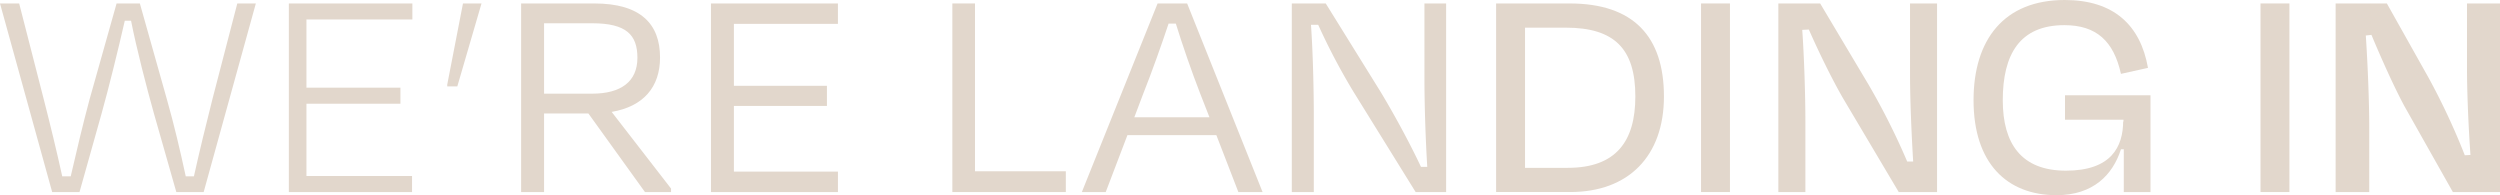
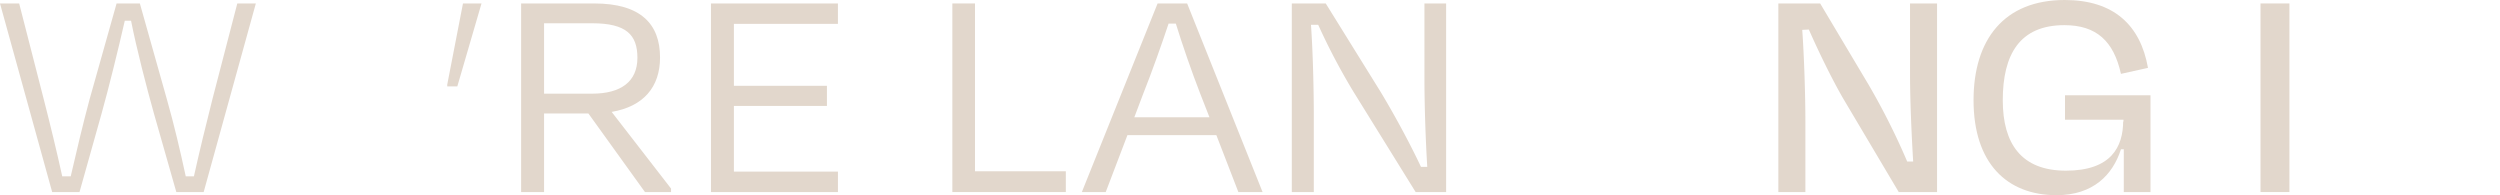
<svg xmlns="http://www.w3.org/2000/svg" width="626.157" height="48.885" viewBox="0 0 626.157 48.885">
  <defs>
    <clipPath id="clip-path">
      <rect id="Rectangle_6" data-name="Rectangle 6" width="626.157" height="48.885" transform="translate(0 0)" fill="none" />
    </clipPath>
  </defs>
  <g id="landind" transform="translate(0 0)">
    <g id="Group_3" data-name="Group 3" clip-path="url(#clip-path)">
      <path id="Path_19" data-name="Path 19" d="M19.916,48.1H13.067L0,.866H4.8L10.942,24.8c1.653,6.455,3.227,12.91,4.644,19.365h2.126c1.574-6.77,2.912-12.517,4.723-19.287L29.2.866H35.03L41.8,24.875c1.811,6.377,3.306,12.753,4.723,19.287H48.57c1.417-6.377,2.992-12.832,4.645-19.365L59.434.866h4.644L51.011,48.1H44.162L38.573,28.5c-1.811-6.455-4.408-16.453-5.747-23.3H31.252c-1.575,6.927-4.015,16.846-5.826,23.3Z" fill="#e2d7cc" />
-       <path id="Path_20" data-name="Path 20" d="M72.346.866h30.937V4.881H76.754V21.963h23.537v4.015H76.754v18.1H103.2V48.1H72.346Z" fill="#e2d7cc" />
      <path id="Path_21" data-name="Path 21" d="M120.6.866l-6.062,20.782h-2.519v-.472L115.958.866Z" fill="#e2d7cc" />
      <path id="Path_22" data-name="Path 22" d="M147.368,28.418h-11.1V48.1h-5.747V.867h18.342c11.572,0,16.452,5.116,16.452,13.539,0,7.4-4.172,12.281-12.122,13.619l14.878,19.208V48.1h-6.534Zm-11.1-22.592V23.459h12.044c7.164,0,11.336-2.991,11.336-8.974,0-5.746-2.755-8.659-11.336-8.659Z" fill="#e2d7cc" />
      <path id="Path_23" data-name="Path 23" d="M178.07.866h31.8V5.983H183.817V21.491h23.3v5.038h-23.3V42.981h26.056V48.1h-31.8Z" fill="#e2d7cc" />
      <path id="Path_24" data-name="Path 24" d="M244.2,42.9h22.75V48.1H238.529V.866H244.2Z" fill="#e2d7cc" />
      <path id="Path_25" data-name="Path 25" d="M304.655,33.85H282.377L276.945,48.1h-5.982L289.934.866h7.4L316.226,48.1h-6.061Zm-20.546-4.487h18.814l-2.283-5.825c-2.2-5.668-4.566-12.517-6.14-17.633h-1.81c-1.732,5.2-4.094,11.886-6.377,17.633Z" fill="#e2d7cc" />
      <path id="Path_26" data-name="Path 26" d="M338.9,22.829a160.8,160.8,0,0,1-8.737-16.61h-1.811c.472,6.612.708,15.98.708,23.065V48.1h-5.51V.866h8.5l13.777,22.2c3.936,6.534,7.715,13.7,10.076,18.736h1.575c-.394-6.3-.709-15.115-.709-22.121V.866H362.2V48.1h-7.636Z" fill="#e2d7cc" />
-       <path id="Path_27" data-name="Path 27" d="M374.72.866h18.42c15.98,0,23.616,8.266,23.616,23.3,0,14.957-8.9,23.931-23.458,23.931H374.72Zm7.242,6.062V42.037h10.706c12.123,0,16.925-6.691,16.925-17.87,0-11.886-5.195-17.239-17.4-17.239Z" fill="#e2d7cc" />
-       <rect id="Rectangle_4" data-name="Rectangle 4" width="7.242" height="47.232" transform="translate(426.047 0.866)" fill="#e2d7cc" />
      <path id="Path_28" data-name="Path 28" d="M461.629,24.64c-2.912-5.038-6.219-11.887-8.58-17.24l-1.653.079c.472,6.691.787,16.3.787,22.986V48.1h-6.77V.867h10.47l12.2,20.467a173.619,173.619,0,0,1,9.6,19.129h1.495c-.394-6.534-.787-15.272-.787-21.885V.867h6.77V48.1h-9.6Z" fill="#e2d7cc" />
      <path id="Path_29" data-name="Path 29" d="M494.3,25.112C494.3,9.919,501.936,0,517.128,0c12.28,0,18.972,6.3,20.861,17l-6.77,1.5c-1.811-8.187-6.14-12.2-14.169-12.2-11.179,0-15.43,7.321-15.43,18.814,0,10.863,4.645,17.633,15.824,17.633,11.335,0,14.327-5.982,14.327-12.437l.078.314v-.629H517.207v-6.14h21.412V48.1h-6.691V37.392h-.709c-2.046,6.377-6.927,11.493-16.137,11.493-12.438,0-20.782-8.029-20.782-23.773" fill="#e2d7cc" />
      <rect id="Rectangle_5" data-name="Rectangle 5" width="7.242" height="47.232" transform="translate(566.173 0.866)" fill="#e2d7cc" />
-       <path id="Path_30" data-name="Path 30" d="M602.227,26.608c-2.6-4.8-5.9-12.2-8.266-17.869l-1.417.157c.473,6.848.867,16.767.867,22.986V48.1h-8.423V.867h12.831l10.39,18.5a169.72,169.72,0,0,1,9.132,19.522l1.417-.078c-.472-6.691-.866-15.35-.866-21.569V.867h8.266V48.1H614.35Z" fill="#e2d7cc" />
    </g>
  </g>
</svg>